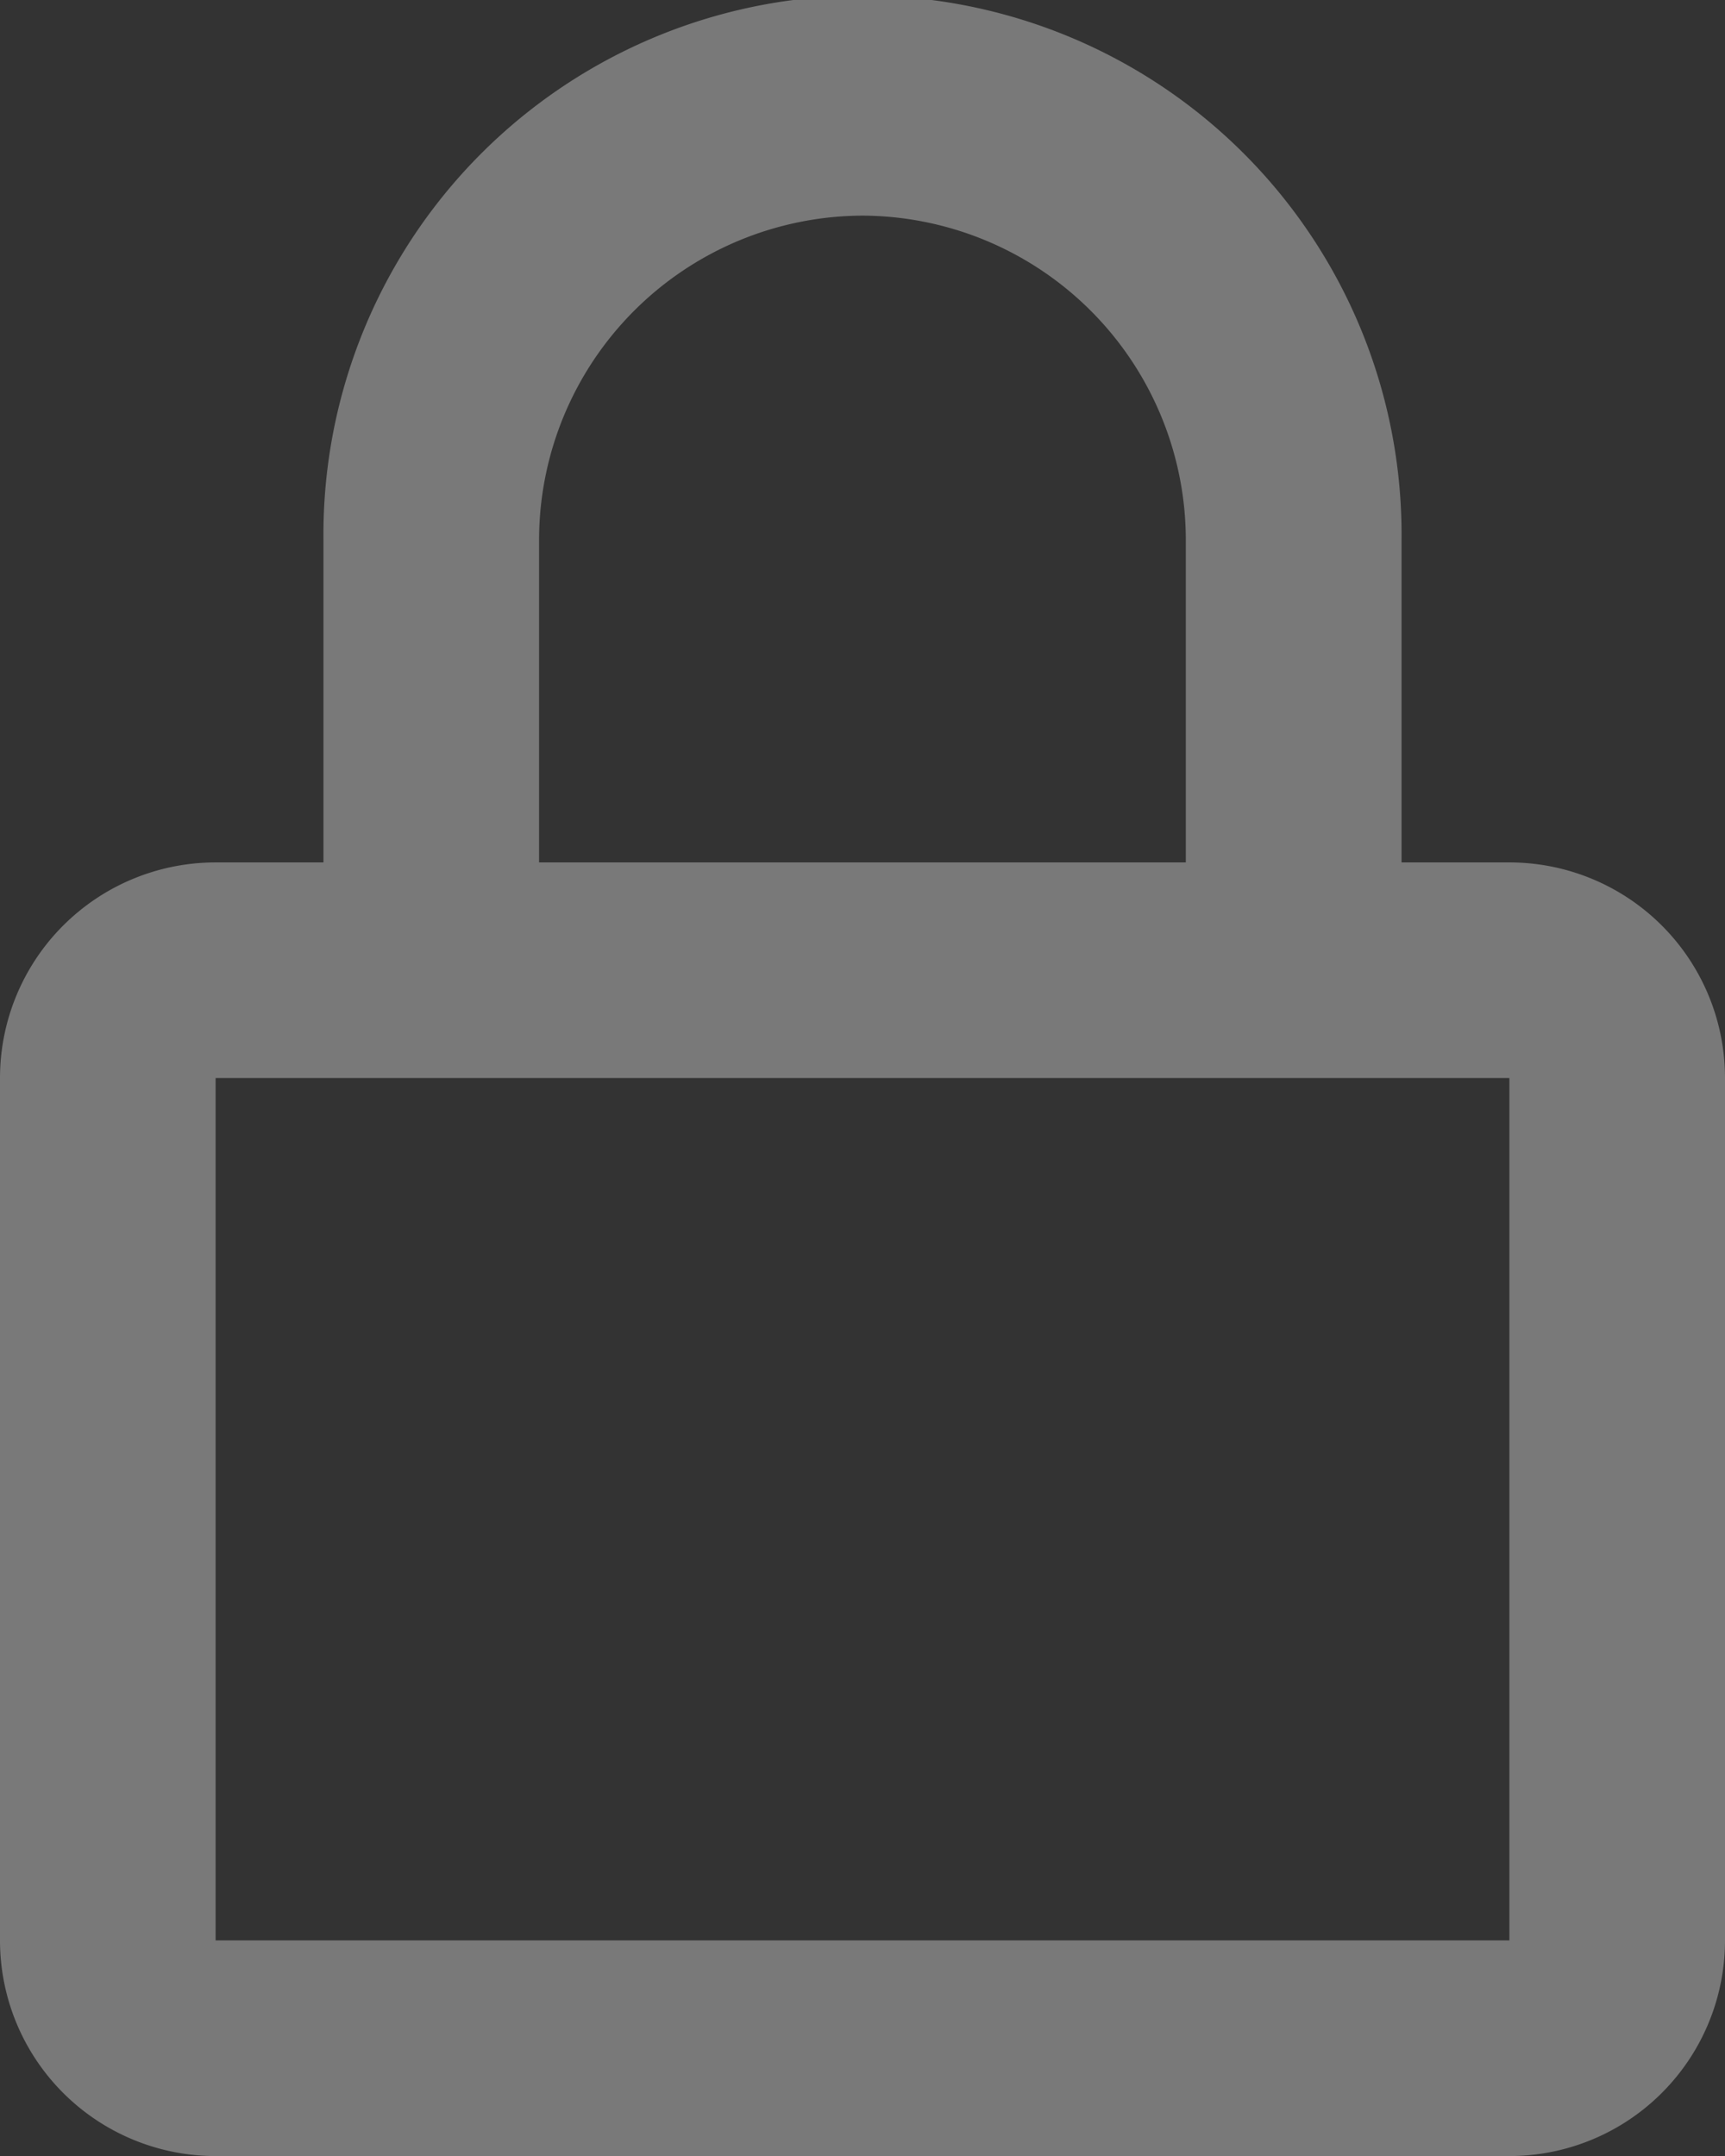
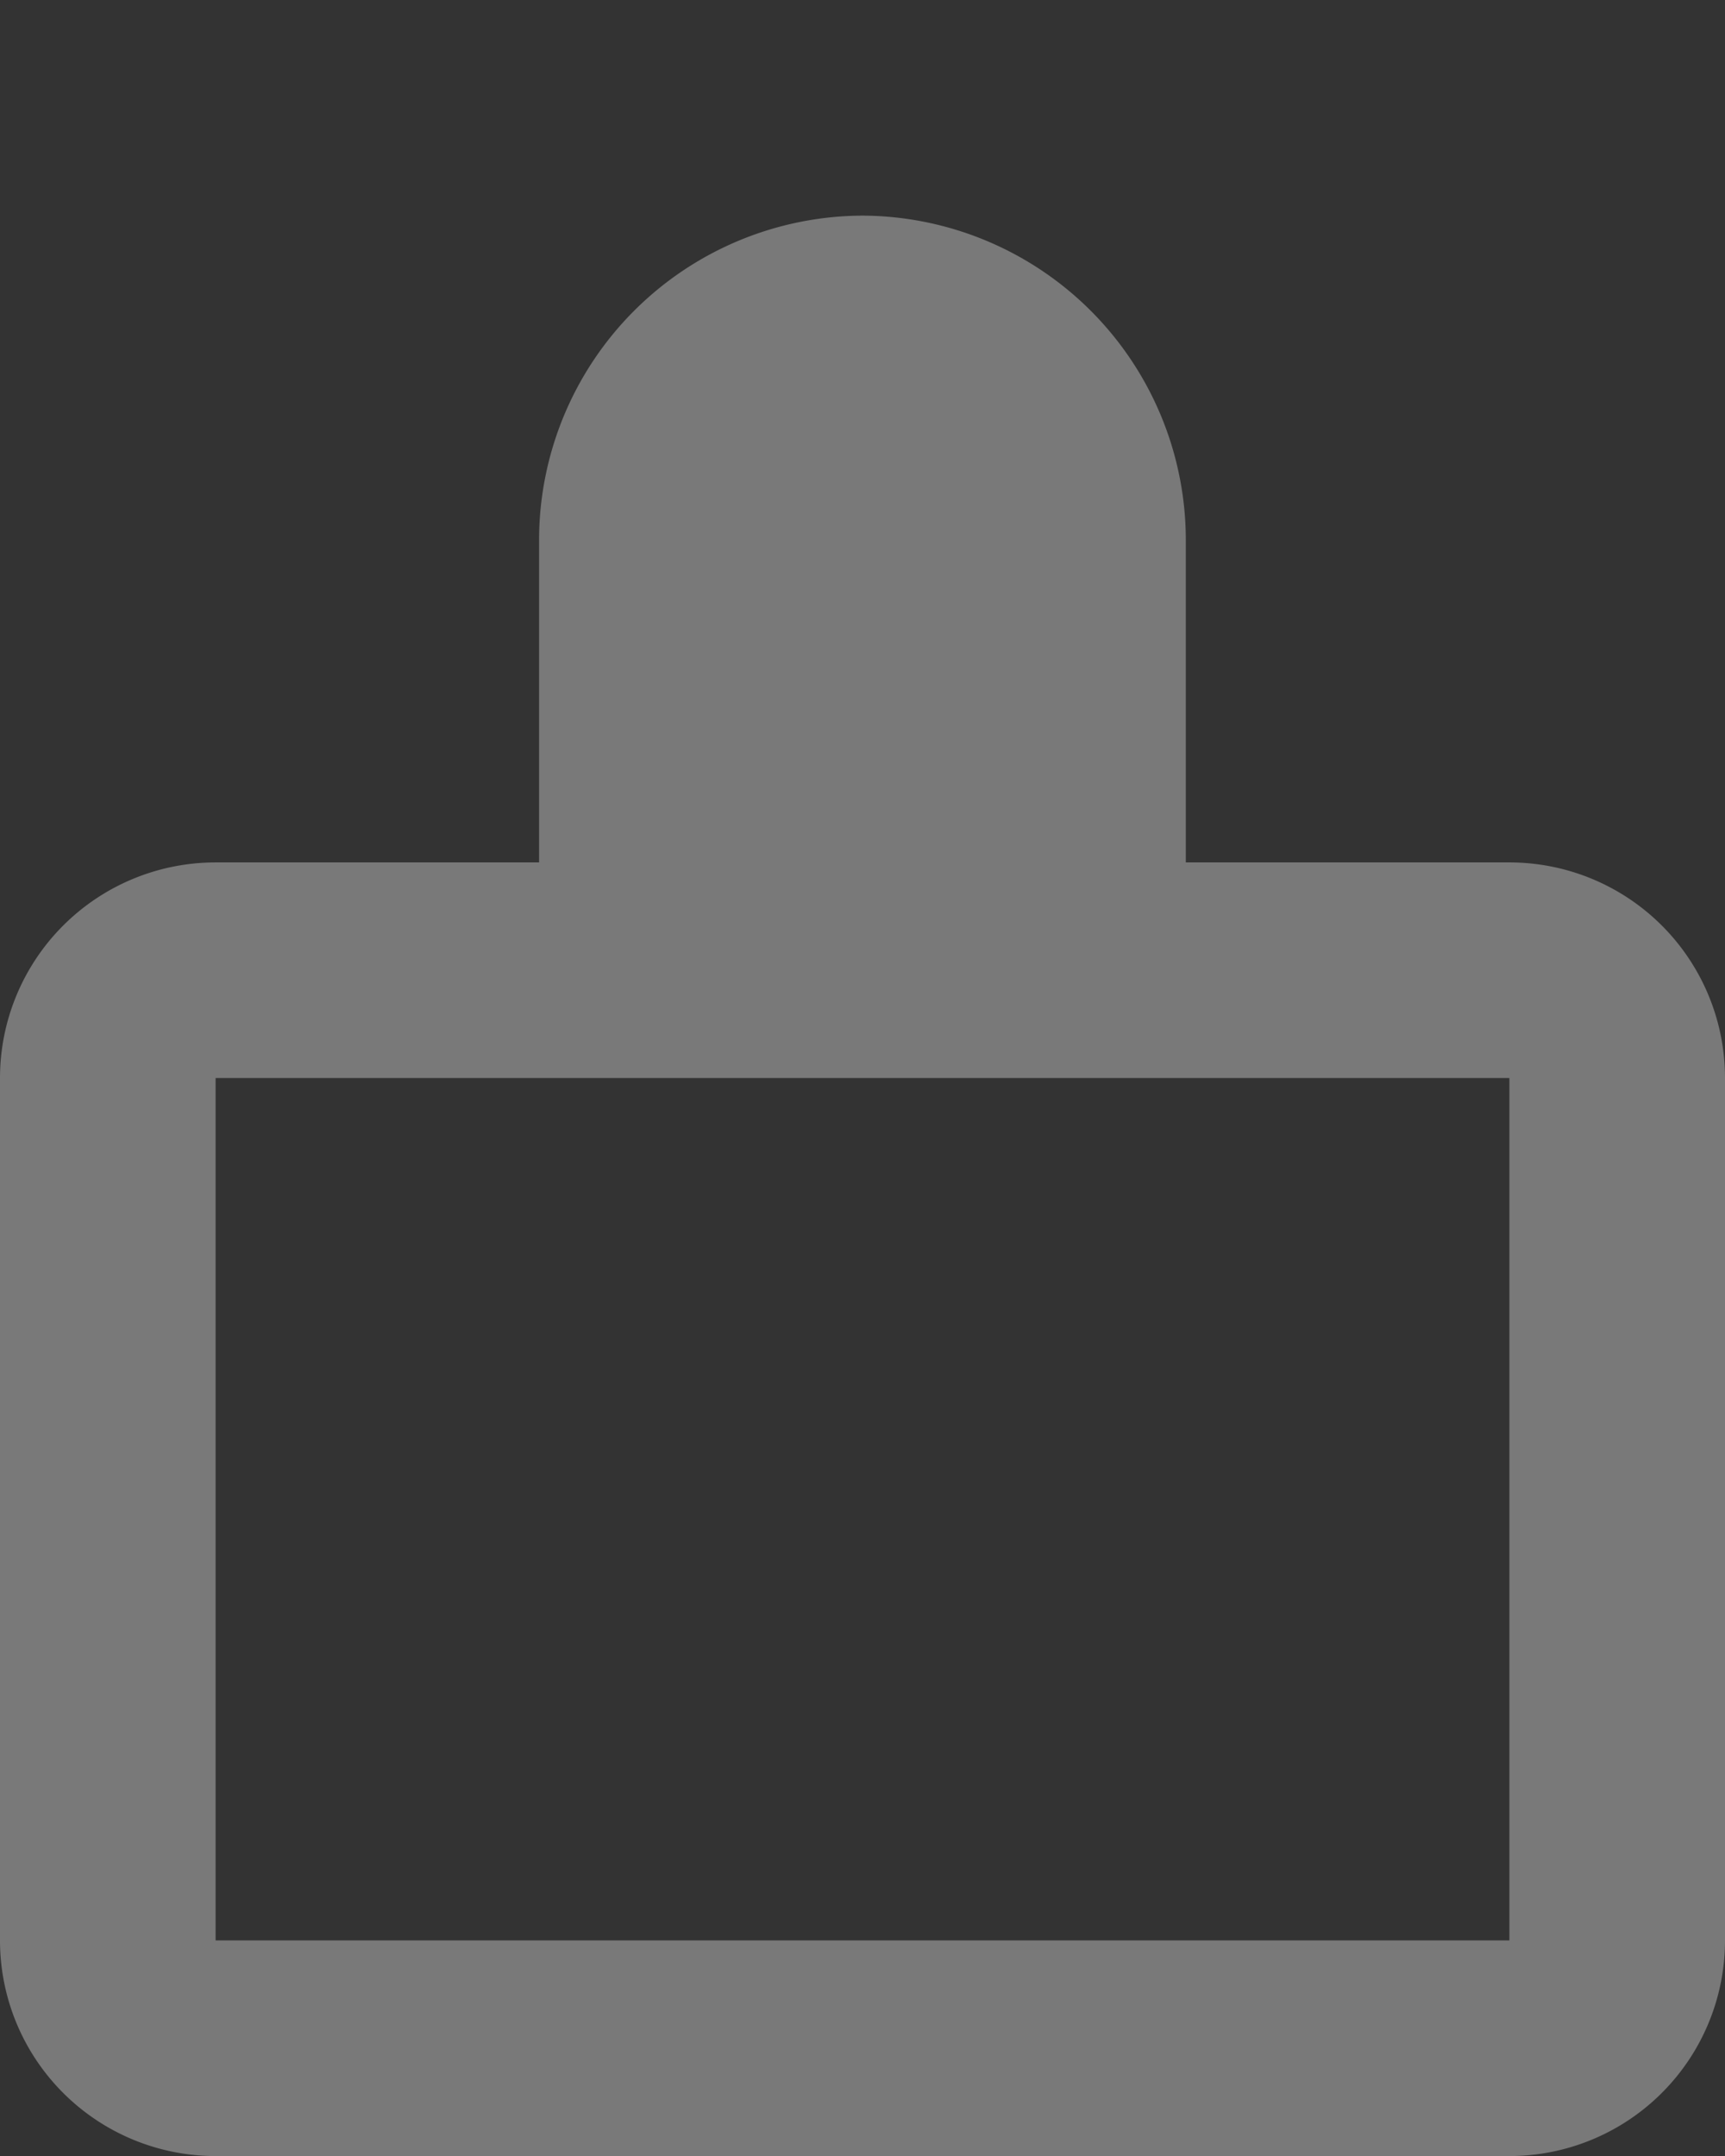
<svg xmlns="http://www.w3.org/2000/svg" width="46.889" height="58.612" viewBox="0 0 46.889 58.612">
  <rect x="0" y="0" width="46.889" height="58.612" fill="#333333" stroke="none" />
-   <path id="Path_71" data-name="Path 71" d="M40.111,14.195A8.826,8.826,0,0,1,48.9,22.986v8.792H31.32V22.986A8.826,8.826,0,0,1,40.111,14.195ZM54.764,31.778V22.986a14.653,14.653,0,1,0-29.305,0v8.792H22.528a5.861,5.861,0,0,0-5.861,5.861V61.084a5.861,5.861,0,0,0,5.861,5.862H57.695a5.861,5.861,0,0,0,5.861-5.862V37.639a5.86,5.86,0,0,0-5.861-5.861ZM22.528,37.639H57.695V61.084H22.528Z" transform="translate(-16.667 -8.333)" fill="#fff" opacity="0.34" />
+   <path id="Path_71" data-name="Path 71" d="M40.111,14.195A8.826,8.826,0,0,1,48.9,22.986v8.792H31.32V22.986A8.826,8.826,0,0,1,40.111,14.195ZM54.764,31.778V22.986v8.792H22.528a5.861,5.861,0,0,0-5.861,5.861V61.084a5.861,5.861,0,0,0,5.861,5.862H57.695a5.861,5.861,0,0,0,5.861-5.862V37.639a5.86,5.86,0,0,0-5.861-5.861ZM22.528,37.639H57.695V61.084H22.528Z" transform="translate(-16.667 -8.333)" fill="#fff" opacity="0.34" />
</svg>